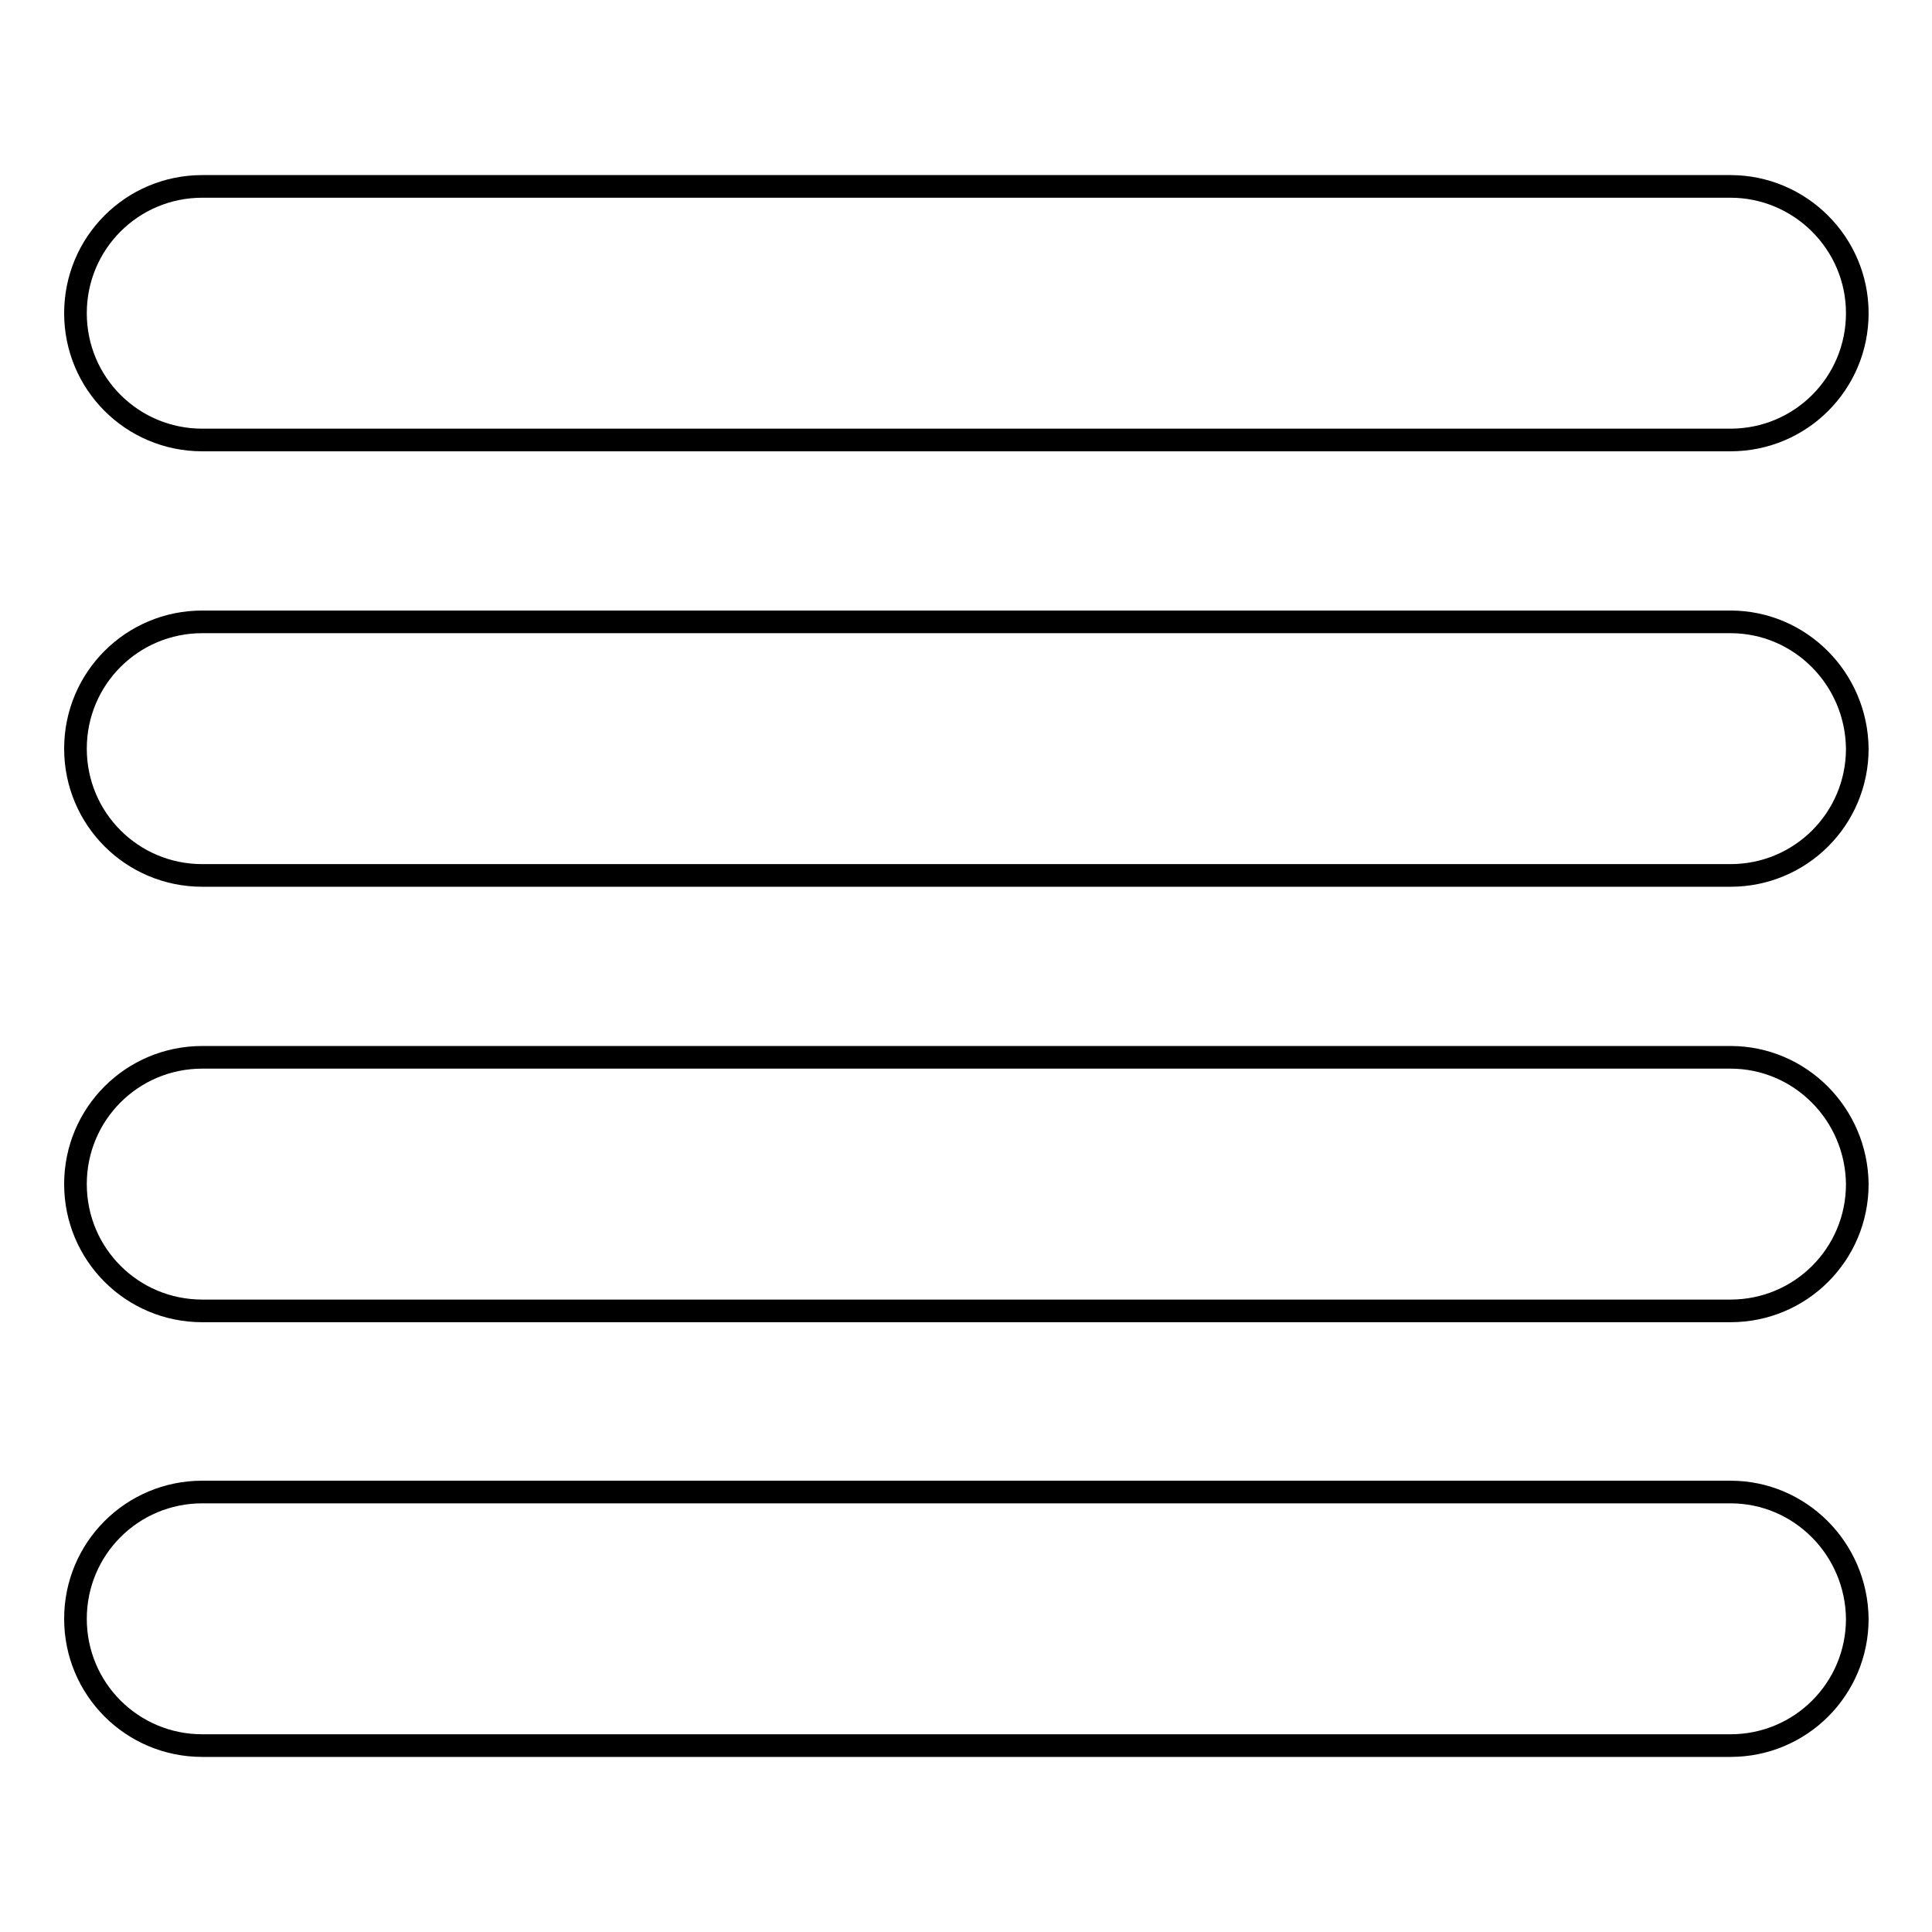
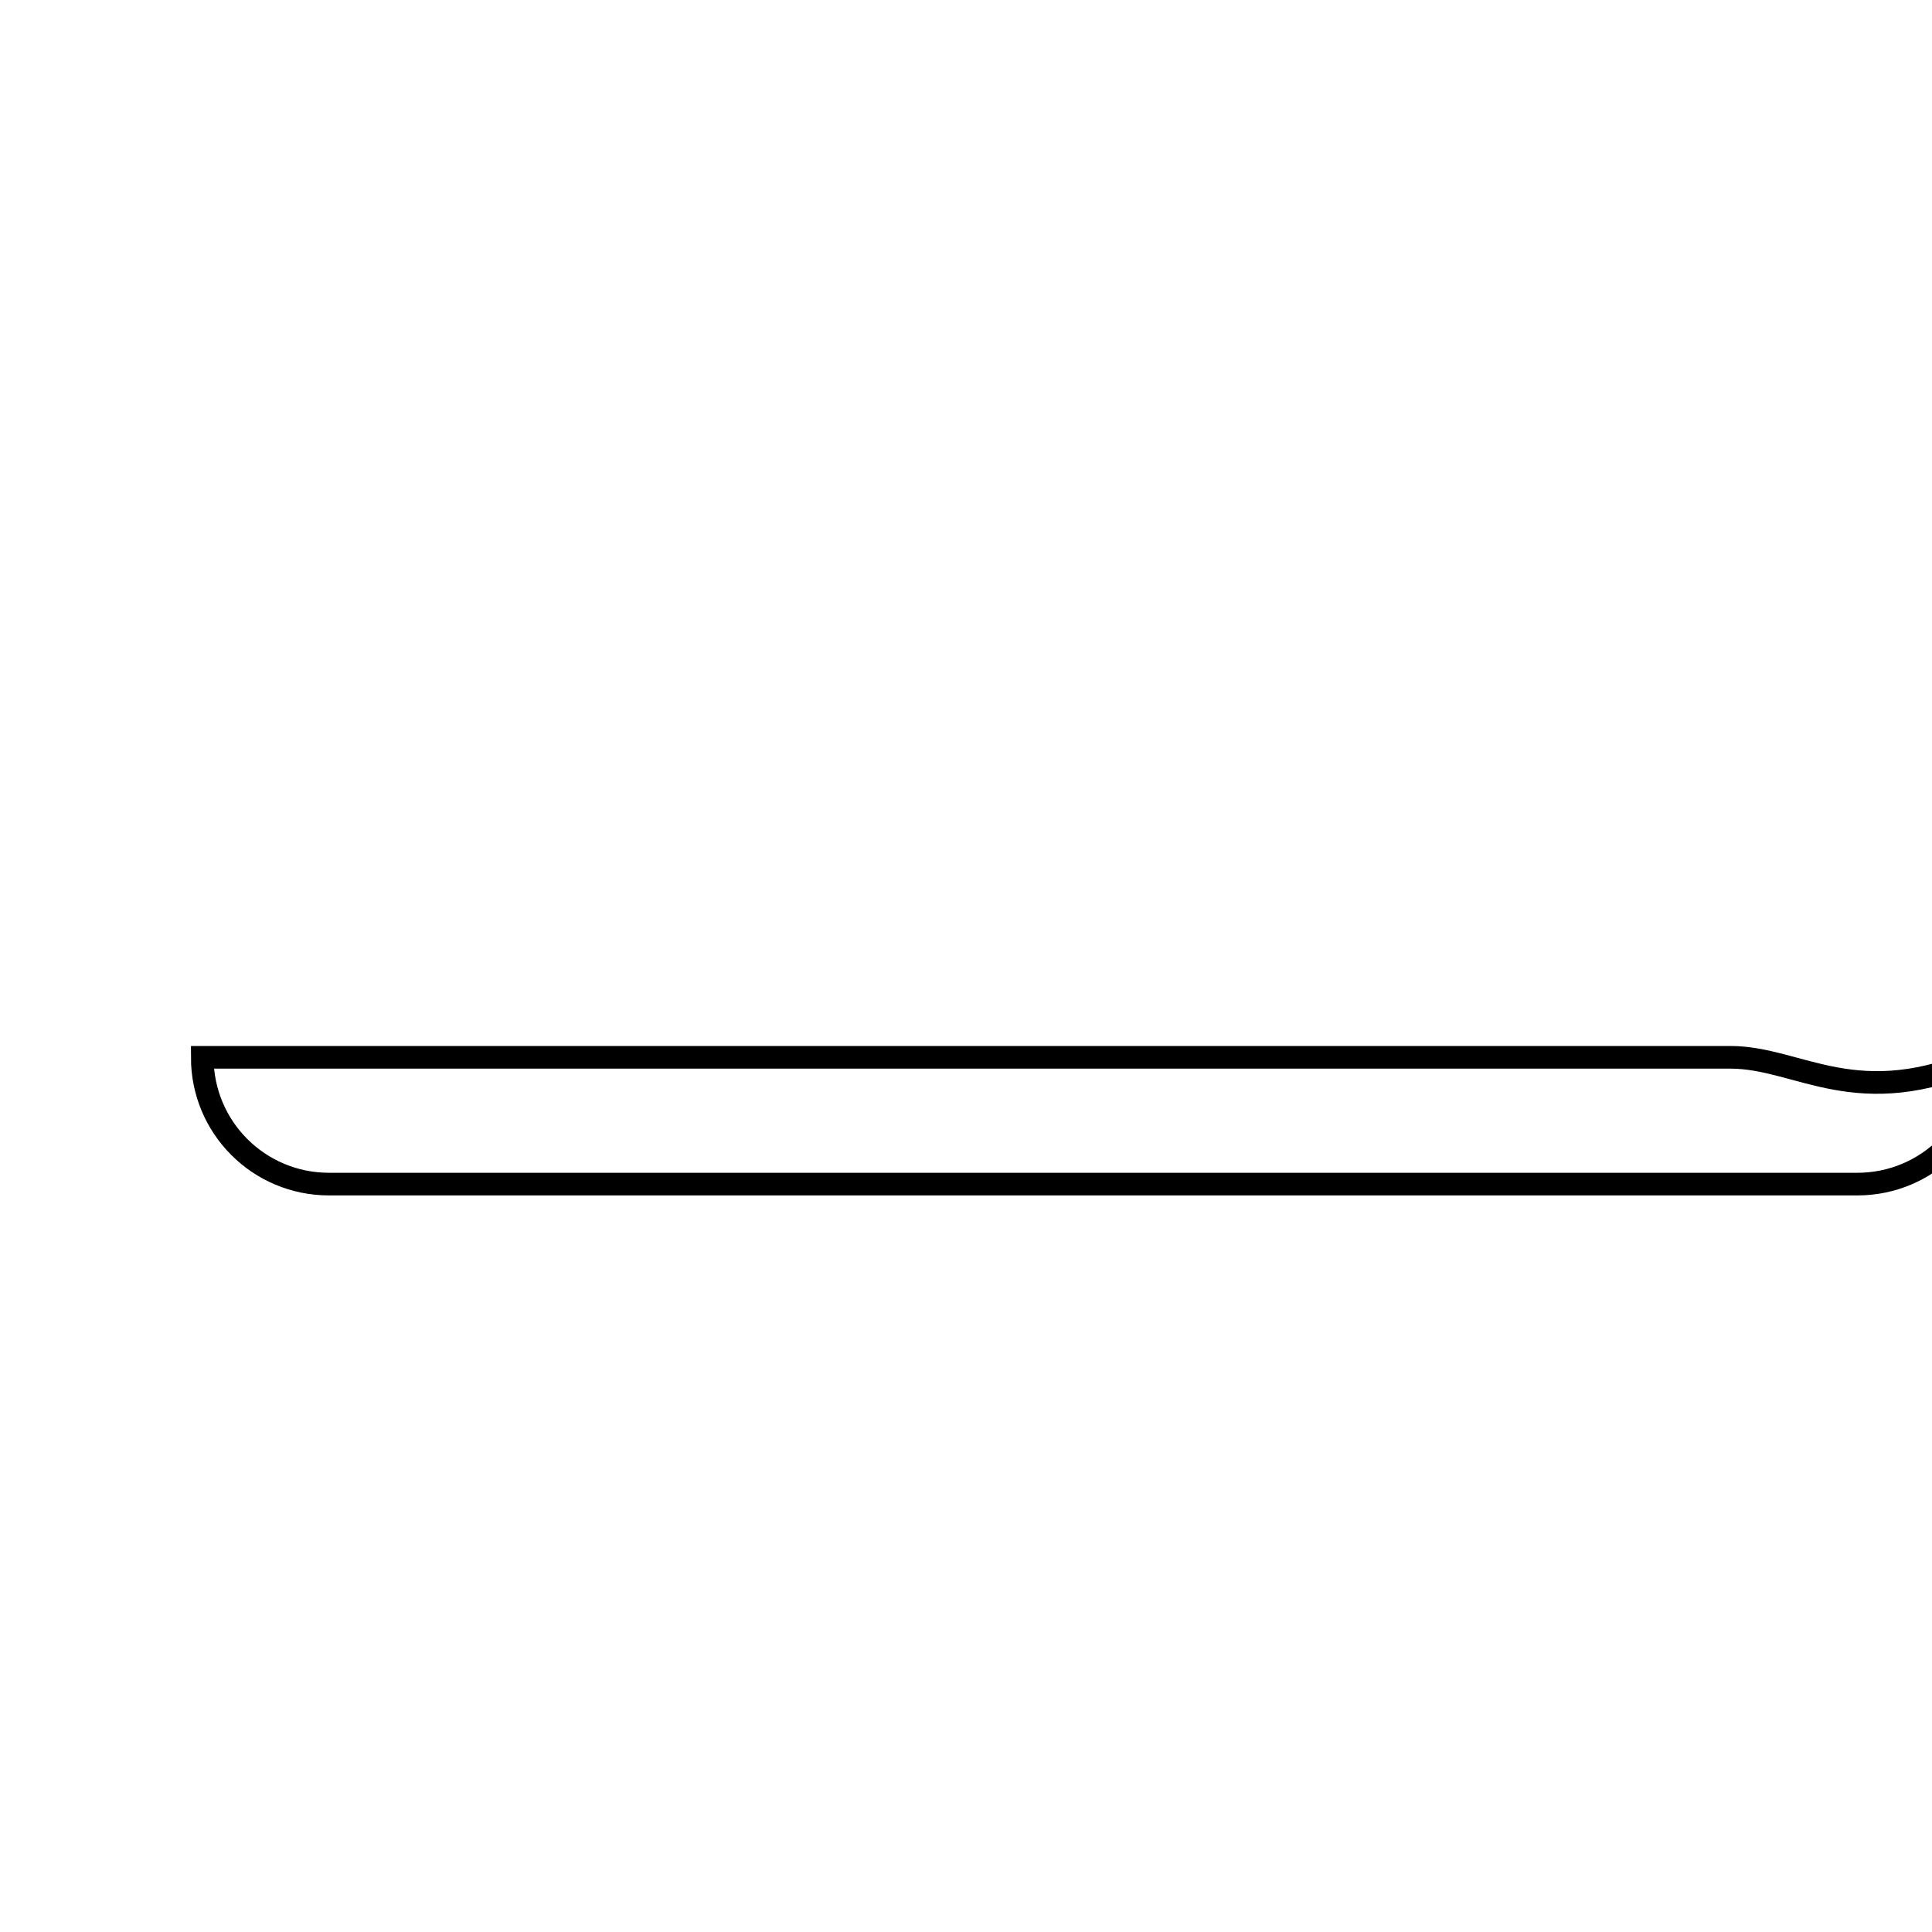
<svg xmlns="http://www.w3.org/2000/svg" version="1.1" x="0px" y="0px" viewBox="0 0 256 256" enable-background="new 0 0 256 256" xml:space="preserve">
  <g>
    <g>
      <g>
-         <path stroke-width="3" fill-opacity="0" stroke="#000000" d="M229.3,24.7H26.8c-9.3,0-16.8,7.5-16.8,16.8s7.5,16.8,16.8,16.8h202.5c9.3,0,16.8-7.5,16.8-16.8S238.5,24.7,229.3,24.7z" />
-         <path stroke-width="3" fill-opacity="0" stroke="#000000" d="M229.3,82.4H26.8c-9.3,0-16.8,7.5-16.8,16.8c0,9.3,7.5,16.8,16.8,16.8h202.5c9.3,0,16.8-7.5,16.8-16.8C246,89.9,238.5,82.4,229.3,82.4z" />
-         <path stroke-width="3" fill-opacity="0" stroke="#000000" d="M229.3,140.1H26.8c-9.3,0-16.8,7.5-16.8,16.8c0,9.3,7.5,16.8,16.8,16.8h202.5c9.3,0,16.8-7.5,16.8-16.8C246,147.6,238.5,140.1,229.3,140.1z" />
-         <path stroke-width="3" fill-opacity="0" stroke="#000000" d="M229.3,197.7H26.8c-9.3,0-16.8,7.5-16.8,16.8c0,9.3,7.5,16.8,16.8,16.8h202.5c9.3,0,16.8-7.5,16.8-16.8C246,205.2,238.5,197.7,229.3,197.7z" />
+         <path stroke-width="3" fill-opacity="0" stroke="#000000" d="M229.3,140.1H26.8c0,9.3,7.5,16.8,16.8,16.8h202.5c9.3,0,16.8-7.5,16.8-16.8C246,147.6,238.5,140.1,229.3,140.1z" />
      </g>
      <g />
      <g />
      <g />
      <g />
      <g />
      <g />
      <g />
      <g />
      <g />
      <g />
      <g />
      <g />
      <g />
      <g />
      <g />
    </g>
  </g>
</svg>